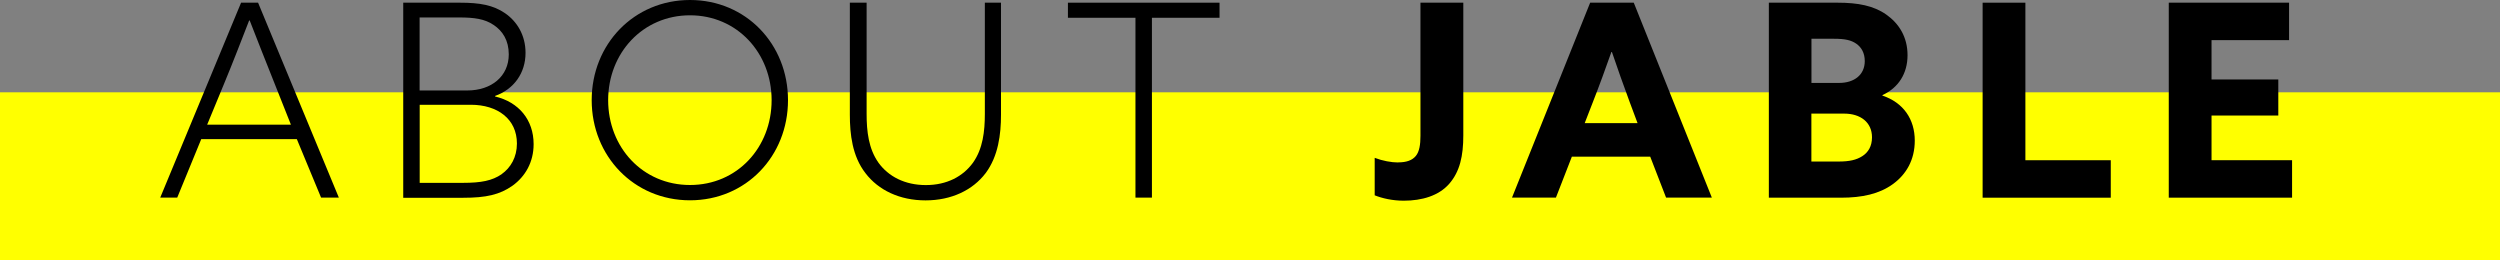
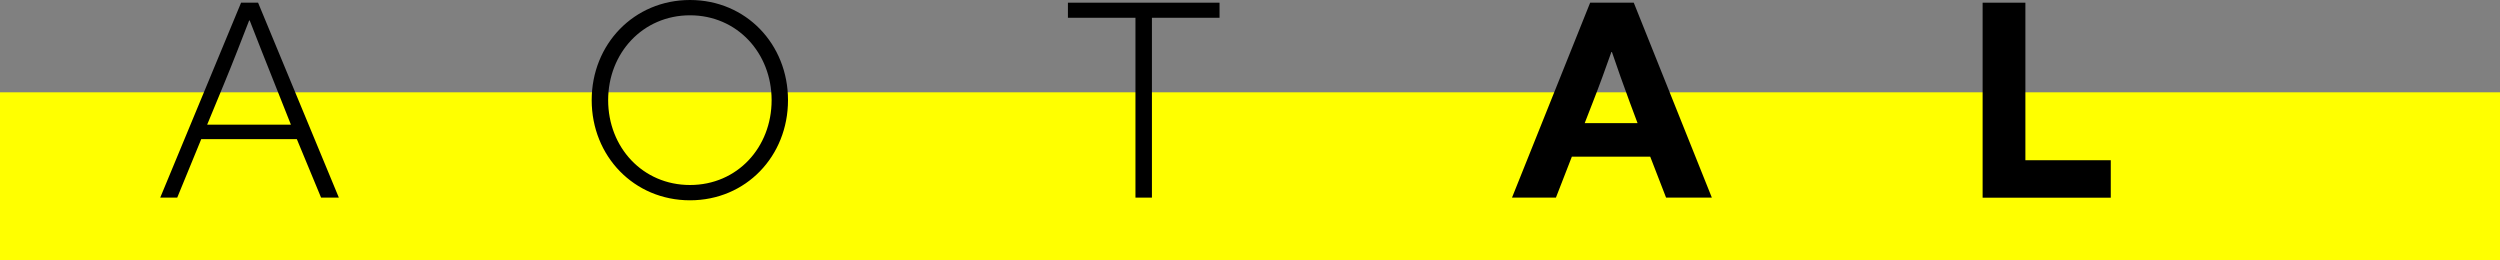
<svg xmlns="http://www.w3.org/2000/svg" id="_レイヤー_2" data-name="レイヤー_2" viewBox="0 0 325 33.83">
  <rect x="0" y="0" width="325" height="33.83" fill="#808080" stroke="none" />
  <defs>
    <style>
      .cls-1 {
        fill: #ff0;
      }
    </style>
  </defs>
  <g id="_文字" data-name="文字">
    <g>
      <rect class="cls-1" y="12" width="325" height="21.83" />
      <g>
        <path d="M31.34.35h2.21l10.5,25.34h-2.31l-3.15-7.6h-12.43l-3.12,7.6h-2.21L31.34.35ZM37.82,16.21l-2.1-5.29c-1.08-2.7-2.35-5.92-3.26-8.26h-.07c-.91,2.35-2.14,5.53-3.29,8.3l-2.17,5.25h10.89Z" />
-         <path d="M52.42.35h7.39c2.56,0,4.31.31,5.85,1.37s2.66,2.84,2.66,5.15c0,2.63-1.51,4.73-3.96,5.6v.07c3.08.73,5.01,3.04,5.01,6.2,0,2.35-1.09,4.2-2.73,5.39-1.68,1.19-3.47,1.58-6.41,1.58h-7.81V.35ZM60.75,11.76c3.15,0,5.39-1.85,5.39-4.69,0-1.82-.8-3.05-1.96-3.82-1.16-.8-2.56-.98-4.48-.98h-5.15v9.49h6.2ZM65.2,22.65c1.19-.84,2-2.21,2-3.99,0-3.19-2.52-5.04-5.99-5.04h-6.65v10.15h5.64c2.35,0,3.78-.28,5.01-1.12Z" />
        <path d="M76.92,13.02c0-7.28,5.5-13.02,12.78-13.02s12.74,5.74,12.74,13.02-5.46,13.02-12.74,13.02-12.78-5.74-12.78-13.02ZM100.31,13.02c0-6.13-4.48-11.03-10.61-11.03s-10.64,4.9-10.64,11.03,4.48,11.03,10.64,11.03,10.61-4.9,10.61-11.03Z" />
-         <path d="M112.66.35v14.46c0,2.24.25,4.52,1.54,6.34,1.29,1.79,3.43,2.91,6.16,2.91s4.83-1.12,6.13-2.91c1.29-1.82,1.54-4.1,1.54-6.34V.35h2.1v14.56c0,2.56-.35,5.39-2,7.6-1.68,2.21-4.45,3.54-7.81,3.54s-6.13-1.33-7.81-3.54c-1.72-2.21-2.03-5.08-2.03-7.6V.35h2.17Z" />
        <path d="M147.62,2.31h-8.79V.35h19.71v1.96h-8.79v23.38h-2.14V2.31Z" />
-         <path d="M181.75,21.11c1.12,0,1.85-.28,2.31-.84s.6-1.47.6-2.62V.35h5.57v17.26c0,2.66-.45,4.69-1.82,6.27s-3.57,2.21-5.92,2.21c-1.5,0-2.83-.32-3.78-.7v-4.87c1.02.39,2.17.6,3.05.6Z" />
        <path d="M206.72.35h5.67l10.15,25.34h-5.95l-2.06-5.32h-10.19l-2.07,5.32h-5.71L206.72.35ZM212.88,16l-1.02-2.73c-.77-2.1-1.68-4.62-2.31-6.51h-.07c-.7,2-1.58,4.41-2.42,6.55l-1.05,2.7h6.86Z" />
-         <path d="M229.95.35h8.96c2.63,0,4.66.39,6.3,1.54,1.65,1.16,2.77,2.91,2.77,5.29s-1.19,4.24-3.26,5.18v.07c2.73.91,4.2,3.08,4.2,5.85,0,2.52-1.12,4.41-2.87,5.67-1.75,1.26-3.96,1.75-6.72,1.75h-9.38V.35ZM239.09,10.78c1.96,0,3.33-1.05,3.33-2.84,0-1.08-.46-1.82-1.12-2.27s-1.44-.63-2.87-.63h-2.94v5.74h3.61ZM242.1,20.3c.77-.49,1.26-1.29,1.26-2.45,0-1.96-1.51-3.08-3.61-3.08h-4.27v6.23h3.5c1.47,0,2.35-.21,3.12-.7Z" />
        <path d="M257.73.35h5.57v20.48h11.1v4.87h-16.66V.35Z" />
-         <path d="M281.93.35h15.65v4.87h-10.08v5.11h8.68v4.69h-8.68v5.81h10.47v4.87h-16.03V.35Z" />
      </g>
    </g>
  </g>
</svg>